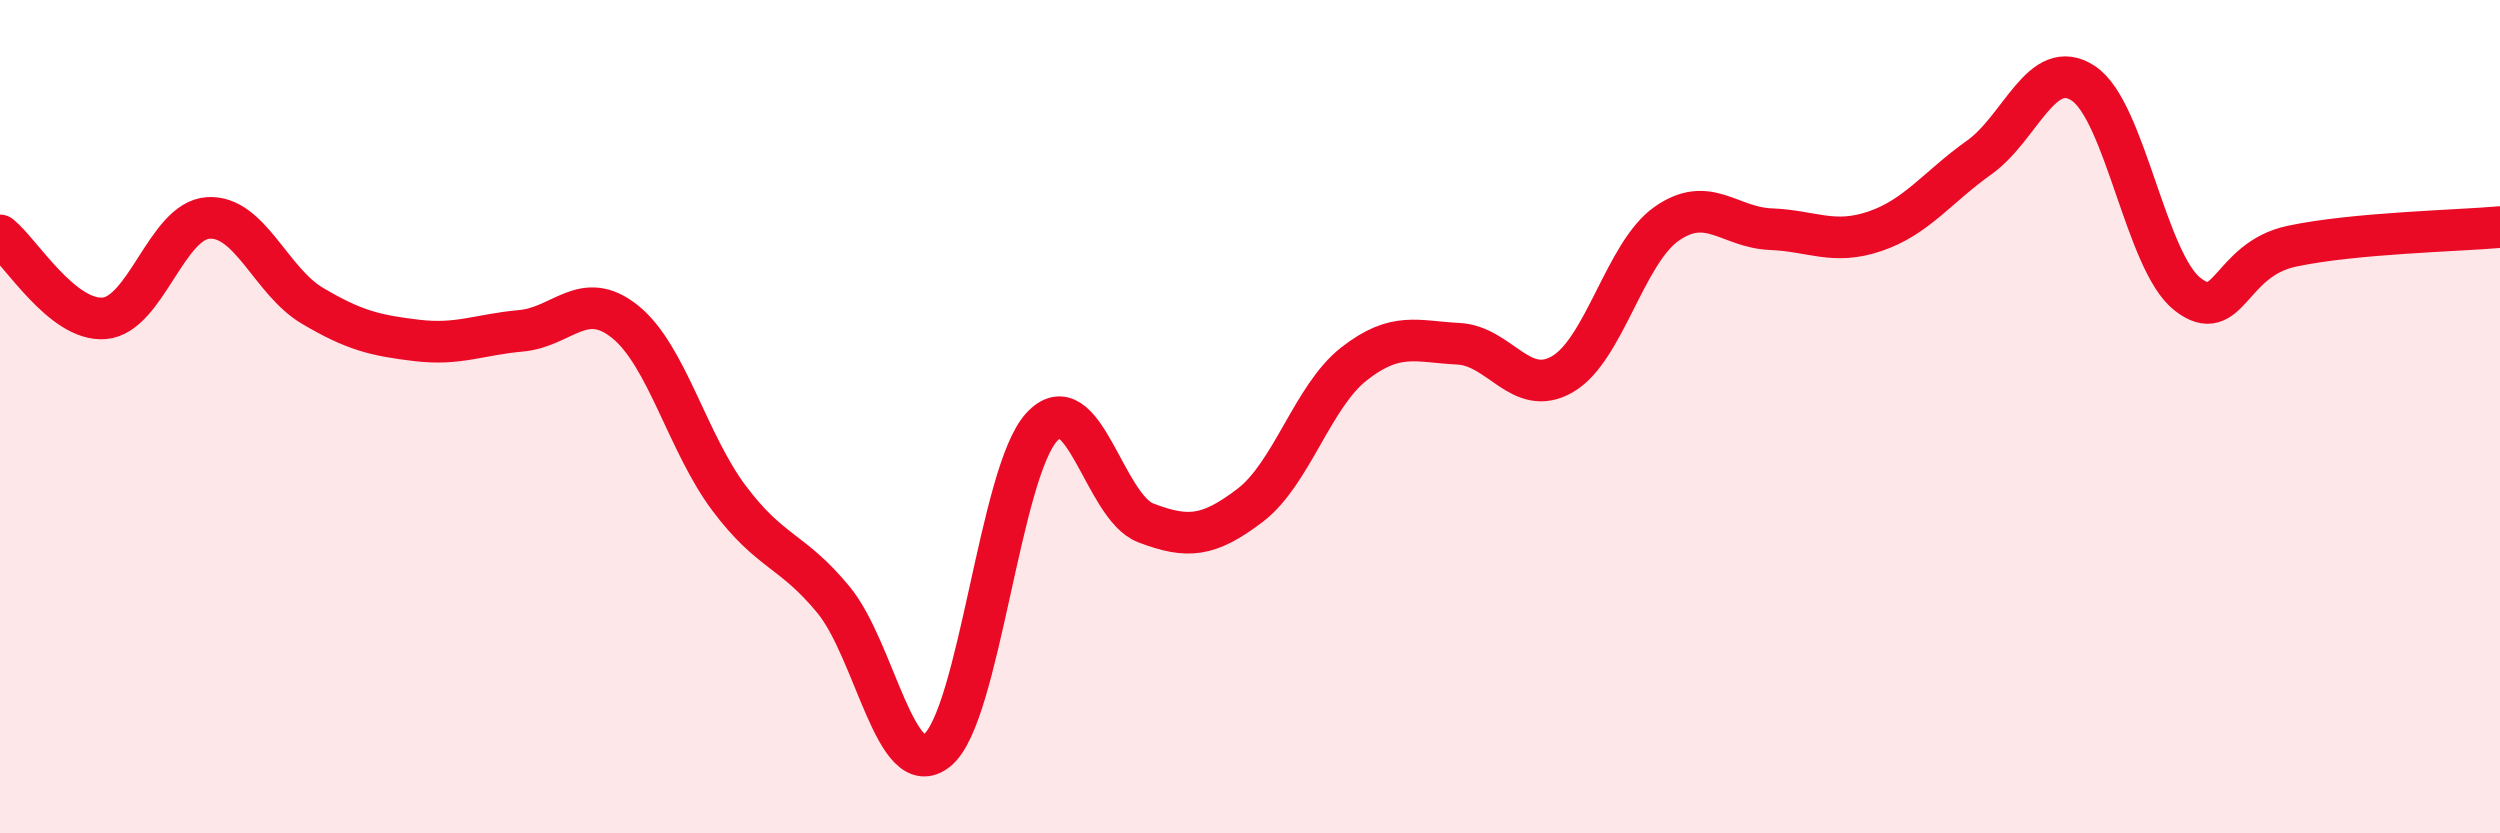
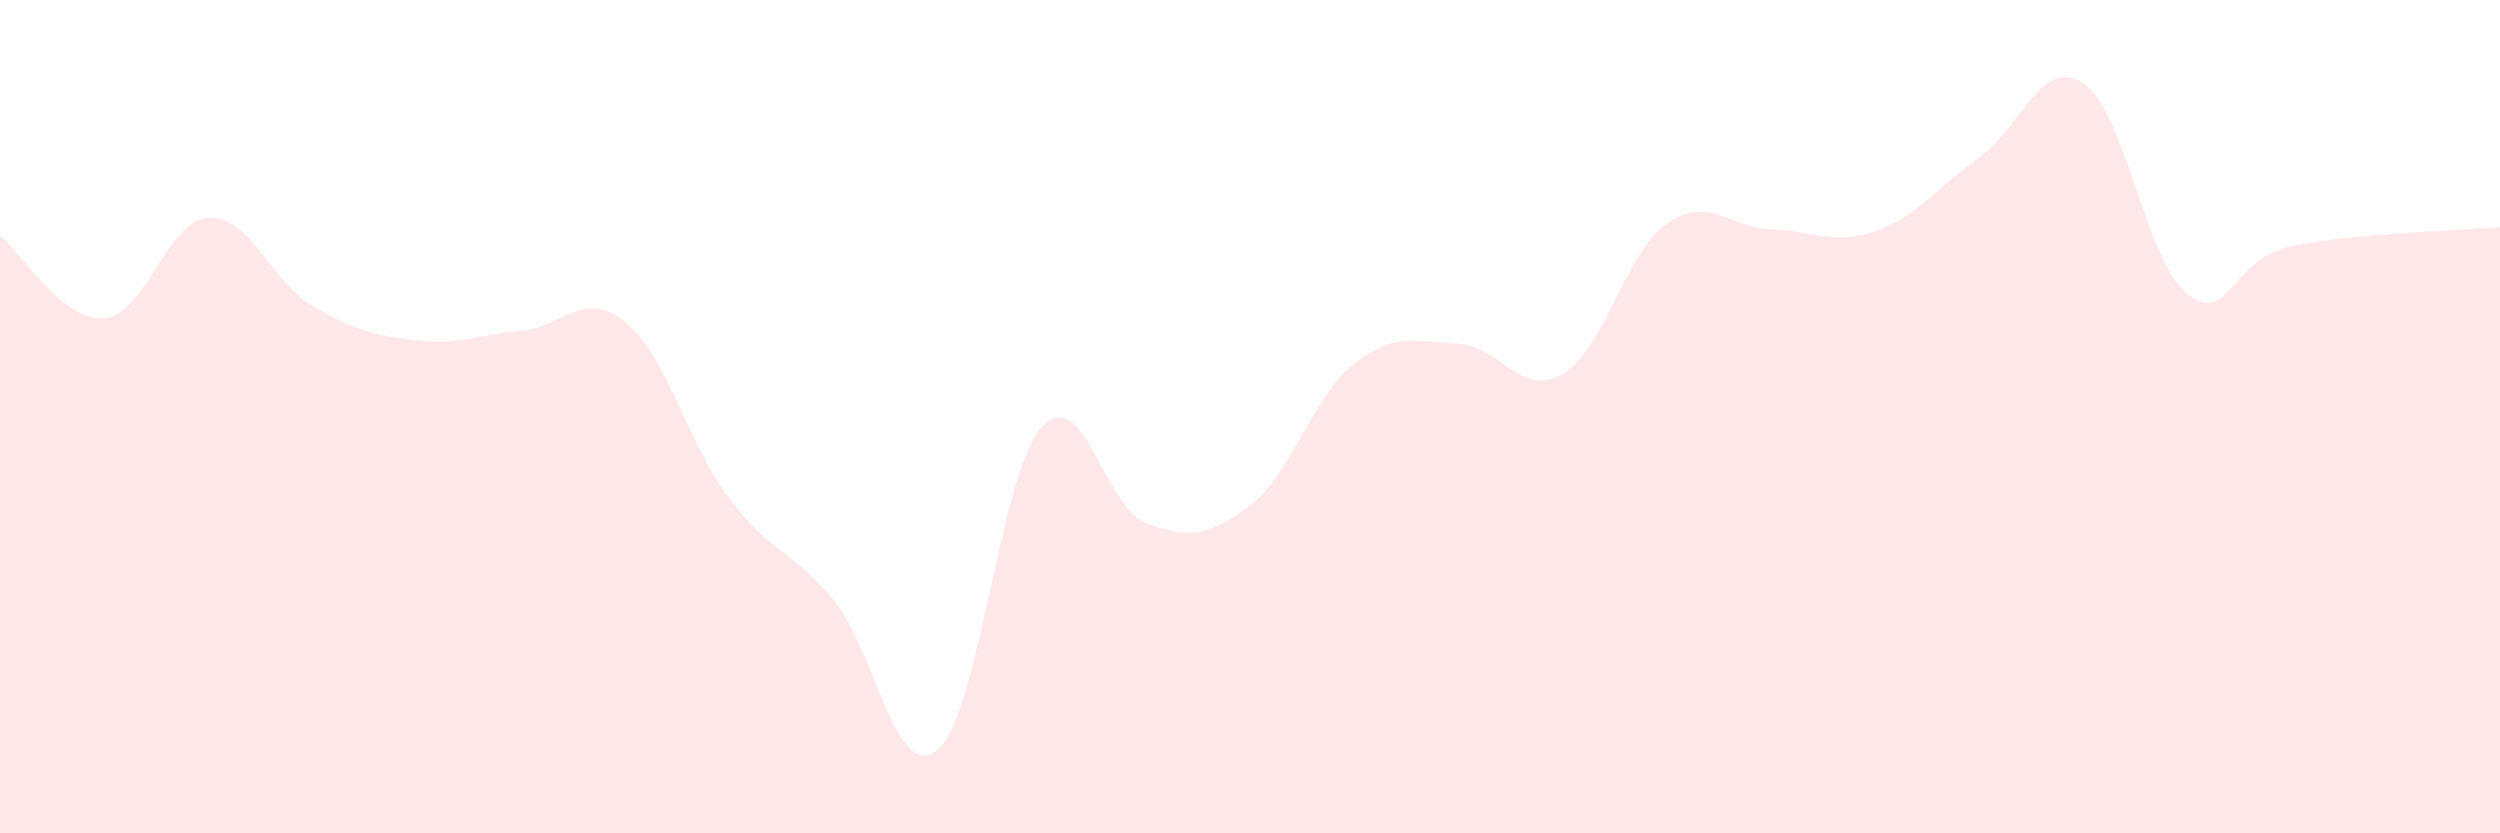
<svg xmlns="http://www.w3.org/2000/svg" width="60" height="20" viewBox="0 0 60 20">
  <path d="M 0,5.65 C 0.5,6.05 1.5,7.72 2.5,7.64 C 3.5,7.56 4,5.29 5,5.23 C 6,5.17 6.5,6.75 7.5,7.34 C 8.5,7.93 9,8.05 10,8.17 C 11,8.29 11.5,8.03 12.5,7.94 C 13.5,7.85 14,6.92 15,7.72 C 16,8.52 16.5,10.63 17.5,11.96 C 18.5,13.29 19,13.18 20,14.39 C 21,15.6 21.5,18.83 22.5,18 C 23.5,17.17 24,11.34 25,10.25 C 26,9.16 26.5,12.17 27.5,12.55 C 28.5,12.93 29,12.89 30,12.13 C 31,11.37 31.5,9.51 32.5,8.73 C 33.5,7.95 34,8.2 35,8.25 C 36,8.3 36.5,9.56 37.5,8.98 C 38.5,8.4 39,6.07 40,5.37 C 41,4.67 41.5,5.46 42.5,5.5 C 43.5,5.54 44,5.89 45,5.55 C 46,5.21 46.5,4.49 47.5,3.78 C 48.5,3.07 49,1.34 50,2 C 51,2.66 51.5,6.28 52.5,7.06 C 53.5,7.84 53.5,6.23 55,5.91 C 56.5,5.59 59,5.54 60,5.45L60 20L0 20Z" fill="#EB0A25" opacity="0.1" stroke-linecap="round" stroke-linejoin="round" />
-   <path d="M 0,5.65 C 0.5,6.05 1.5,7.72 2.5,7.64 C 3.5,7.56 4,5.29 5,5.23 C 6,5.17 6.5,6.75 7.5,7.34 C 8.5,7.93 9,8.05 10,8.17 C 11,8.29 11.5,8.03 12.5,7.94 C 13.5,7.85 14,6.92 15,7.72 C 16,8.52 16.5,10.63 17.5,11.96 C 18.5,13.29 19,13.18 20,14.39 C 21,15.6 21.5,18.83 22.5,18 C 23.5,17.17 24,11.34 25,10.25 C 26,9.16 26.5,12.17 27.5,12.55 C 28.5,12.93 29,12.89 30,12.13 C 31,11.37 31.5,9.51 32.5,8.73 C 33.5,7.95 34,8.2 35,8.25 C 36,8.3 36.5,9.56 37.5,8.98 C 38.5,8.4 39,6.07 40,5.37 C 41,4.67 41.5,5.46 42.5,5.5 C 43.5,5.54 44,5.89 45,5.55 C 46,5.21 46.5,4.49 47.5,3.78 C 48.5,3.07 49,1.34 50,2 C 51,2.66 51.5,6.28 52.5,7.06 C 53.5,7.84 53.5,6.23 55,5.91 C 56.5,5.59 59,5.54 60,5.45" stroke="#EB0A25" stroke-width="1" fill="none" stroke-linecap="round" stroke-linejoin="round" />
</svg>